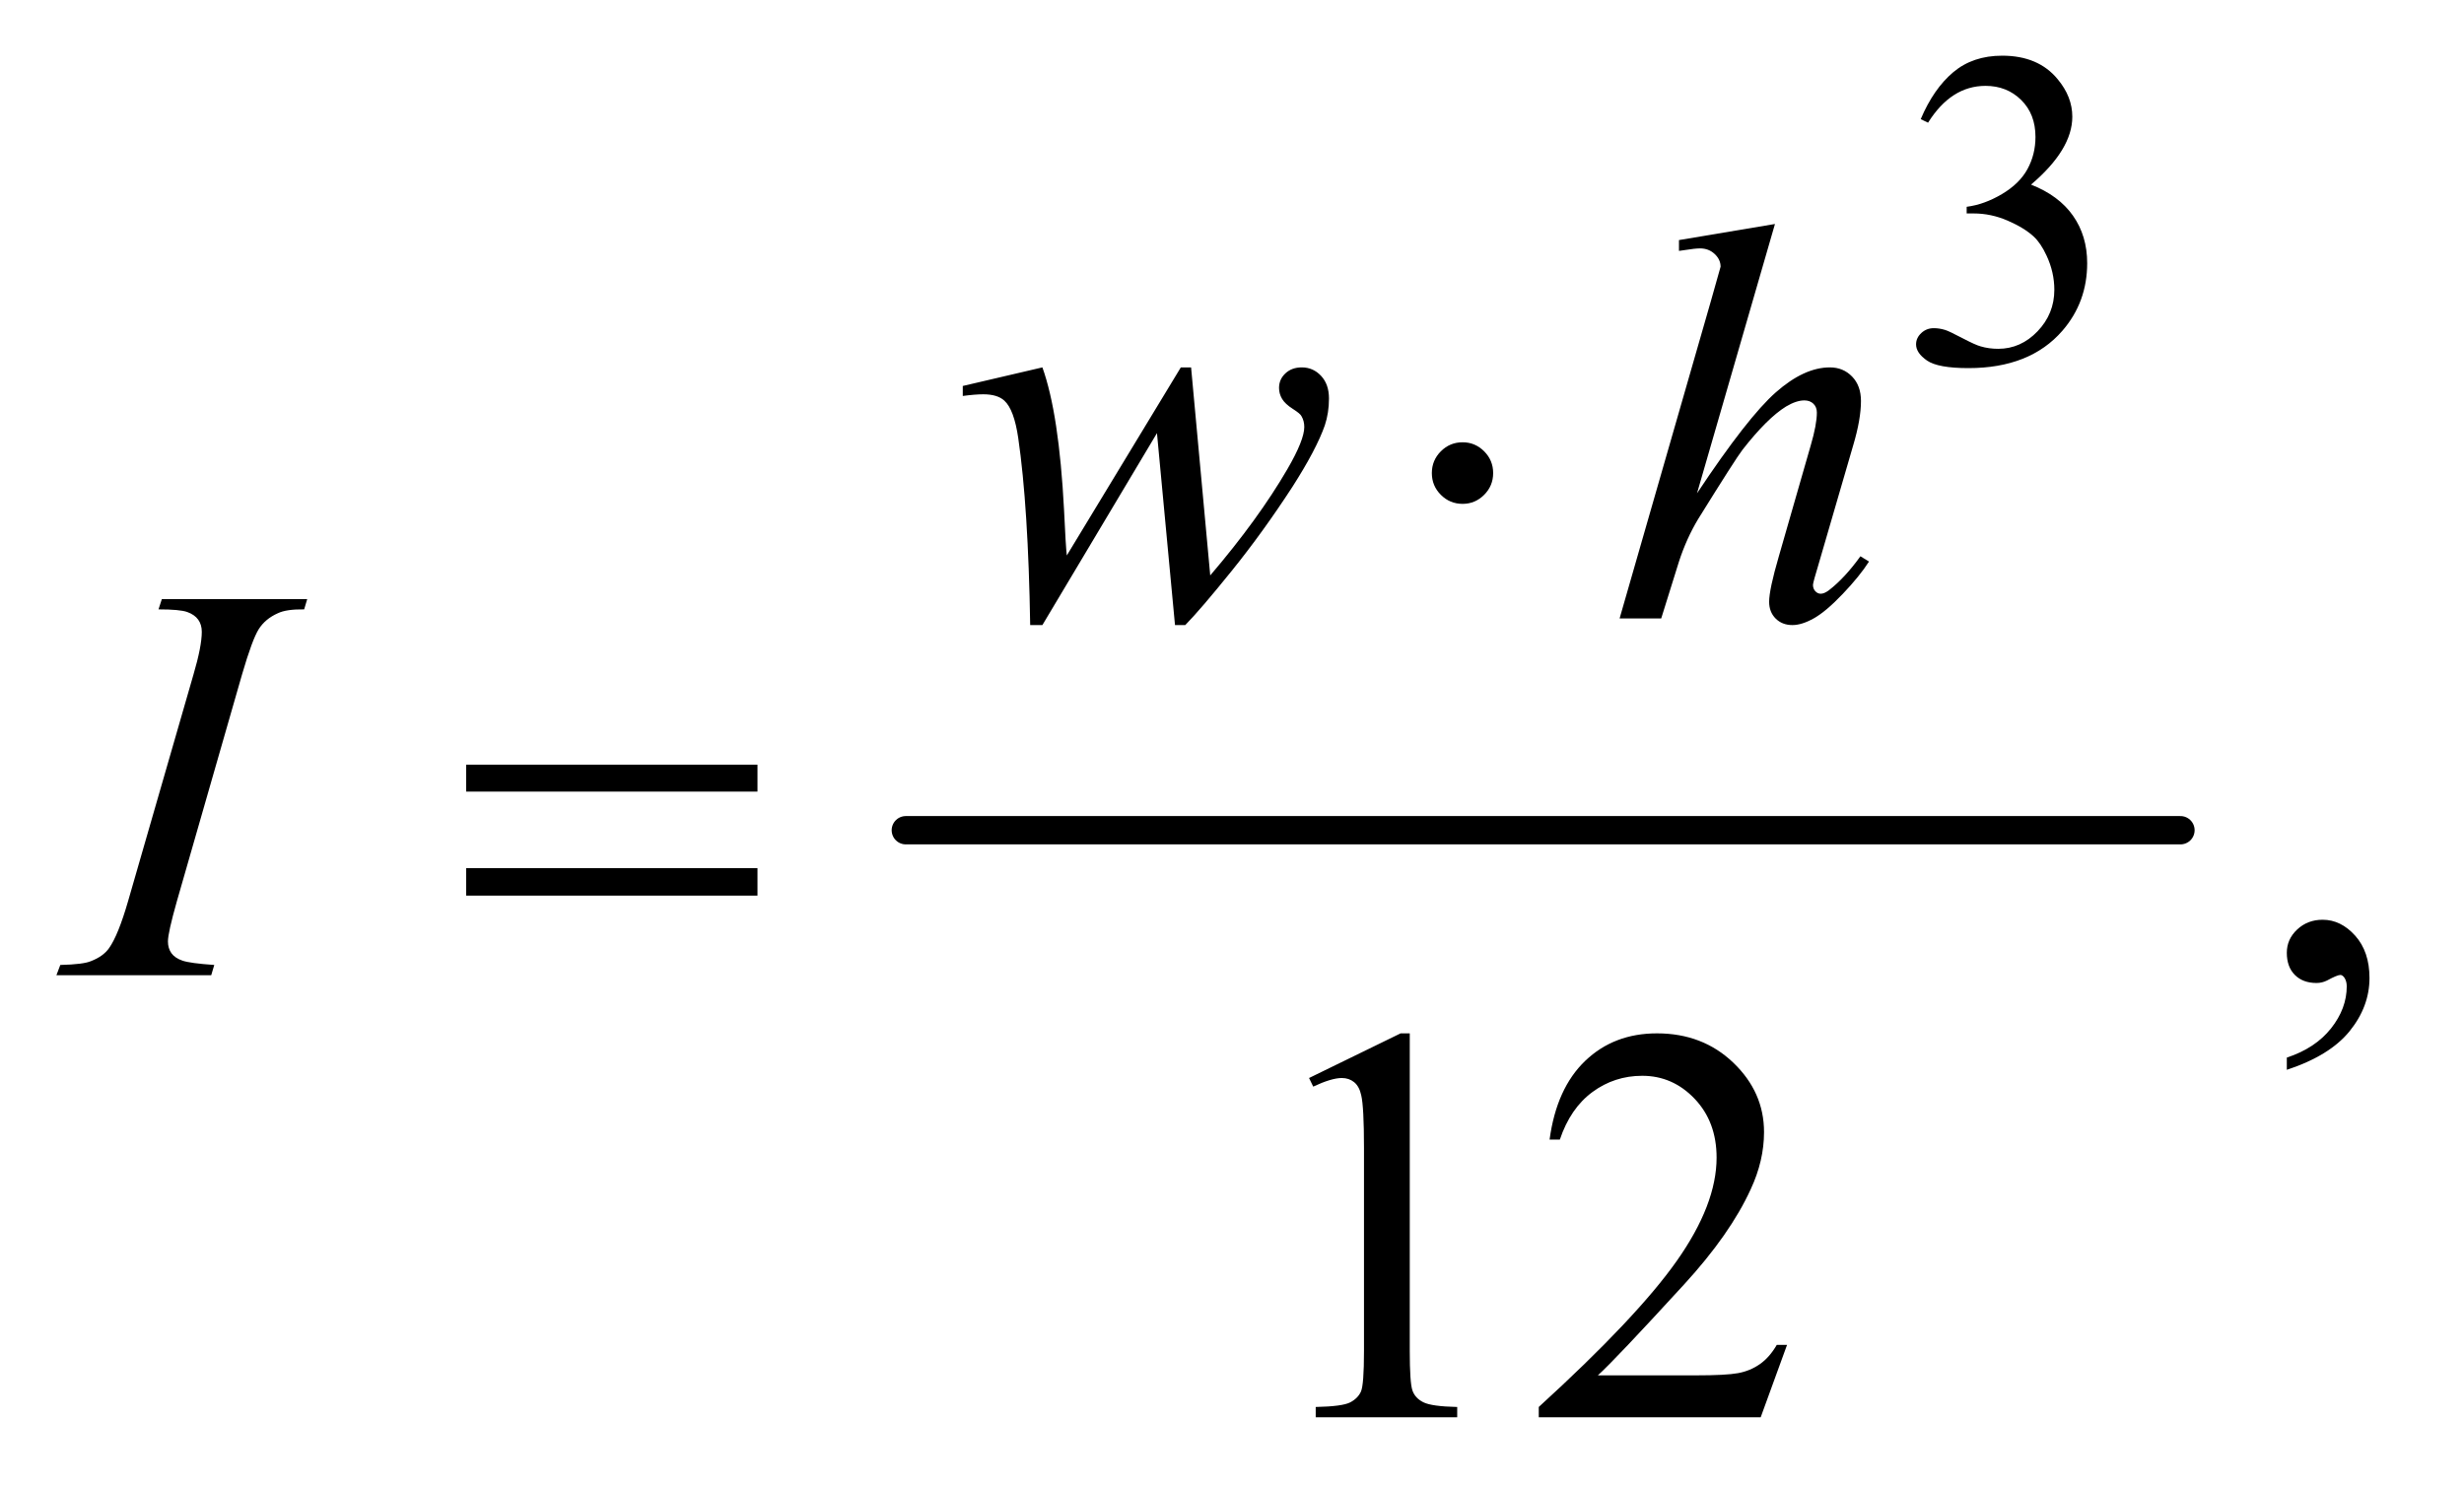
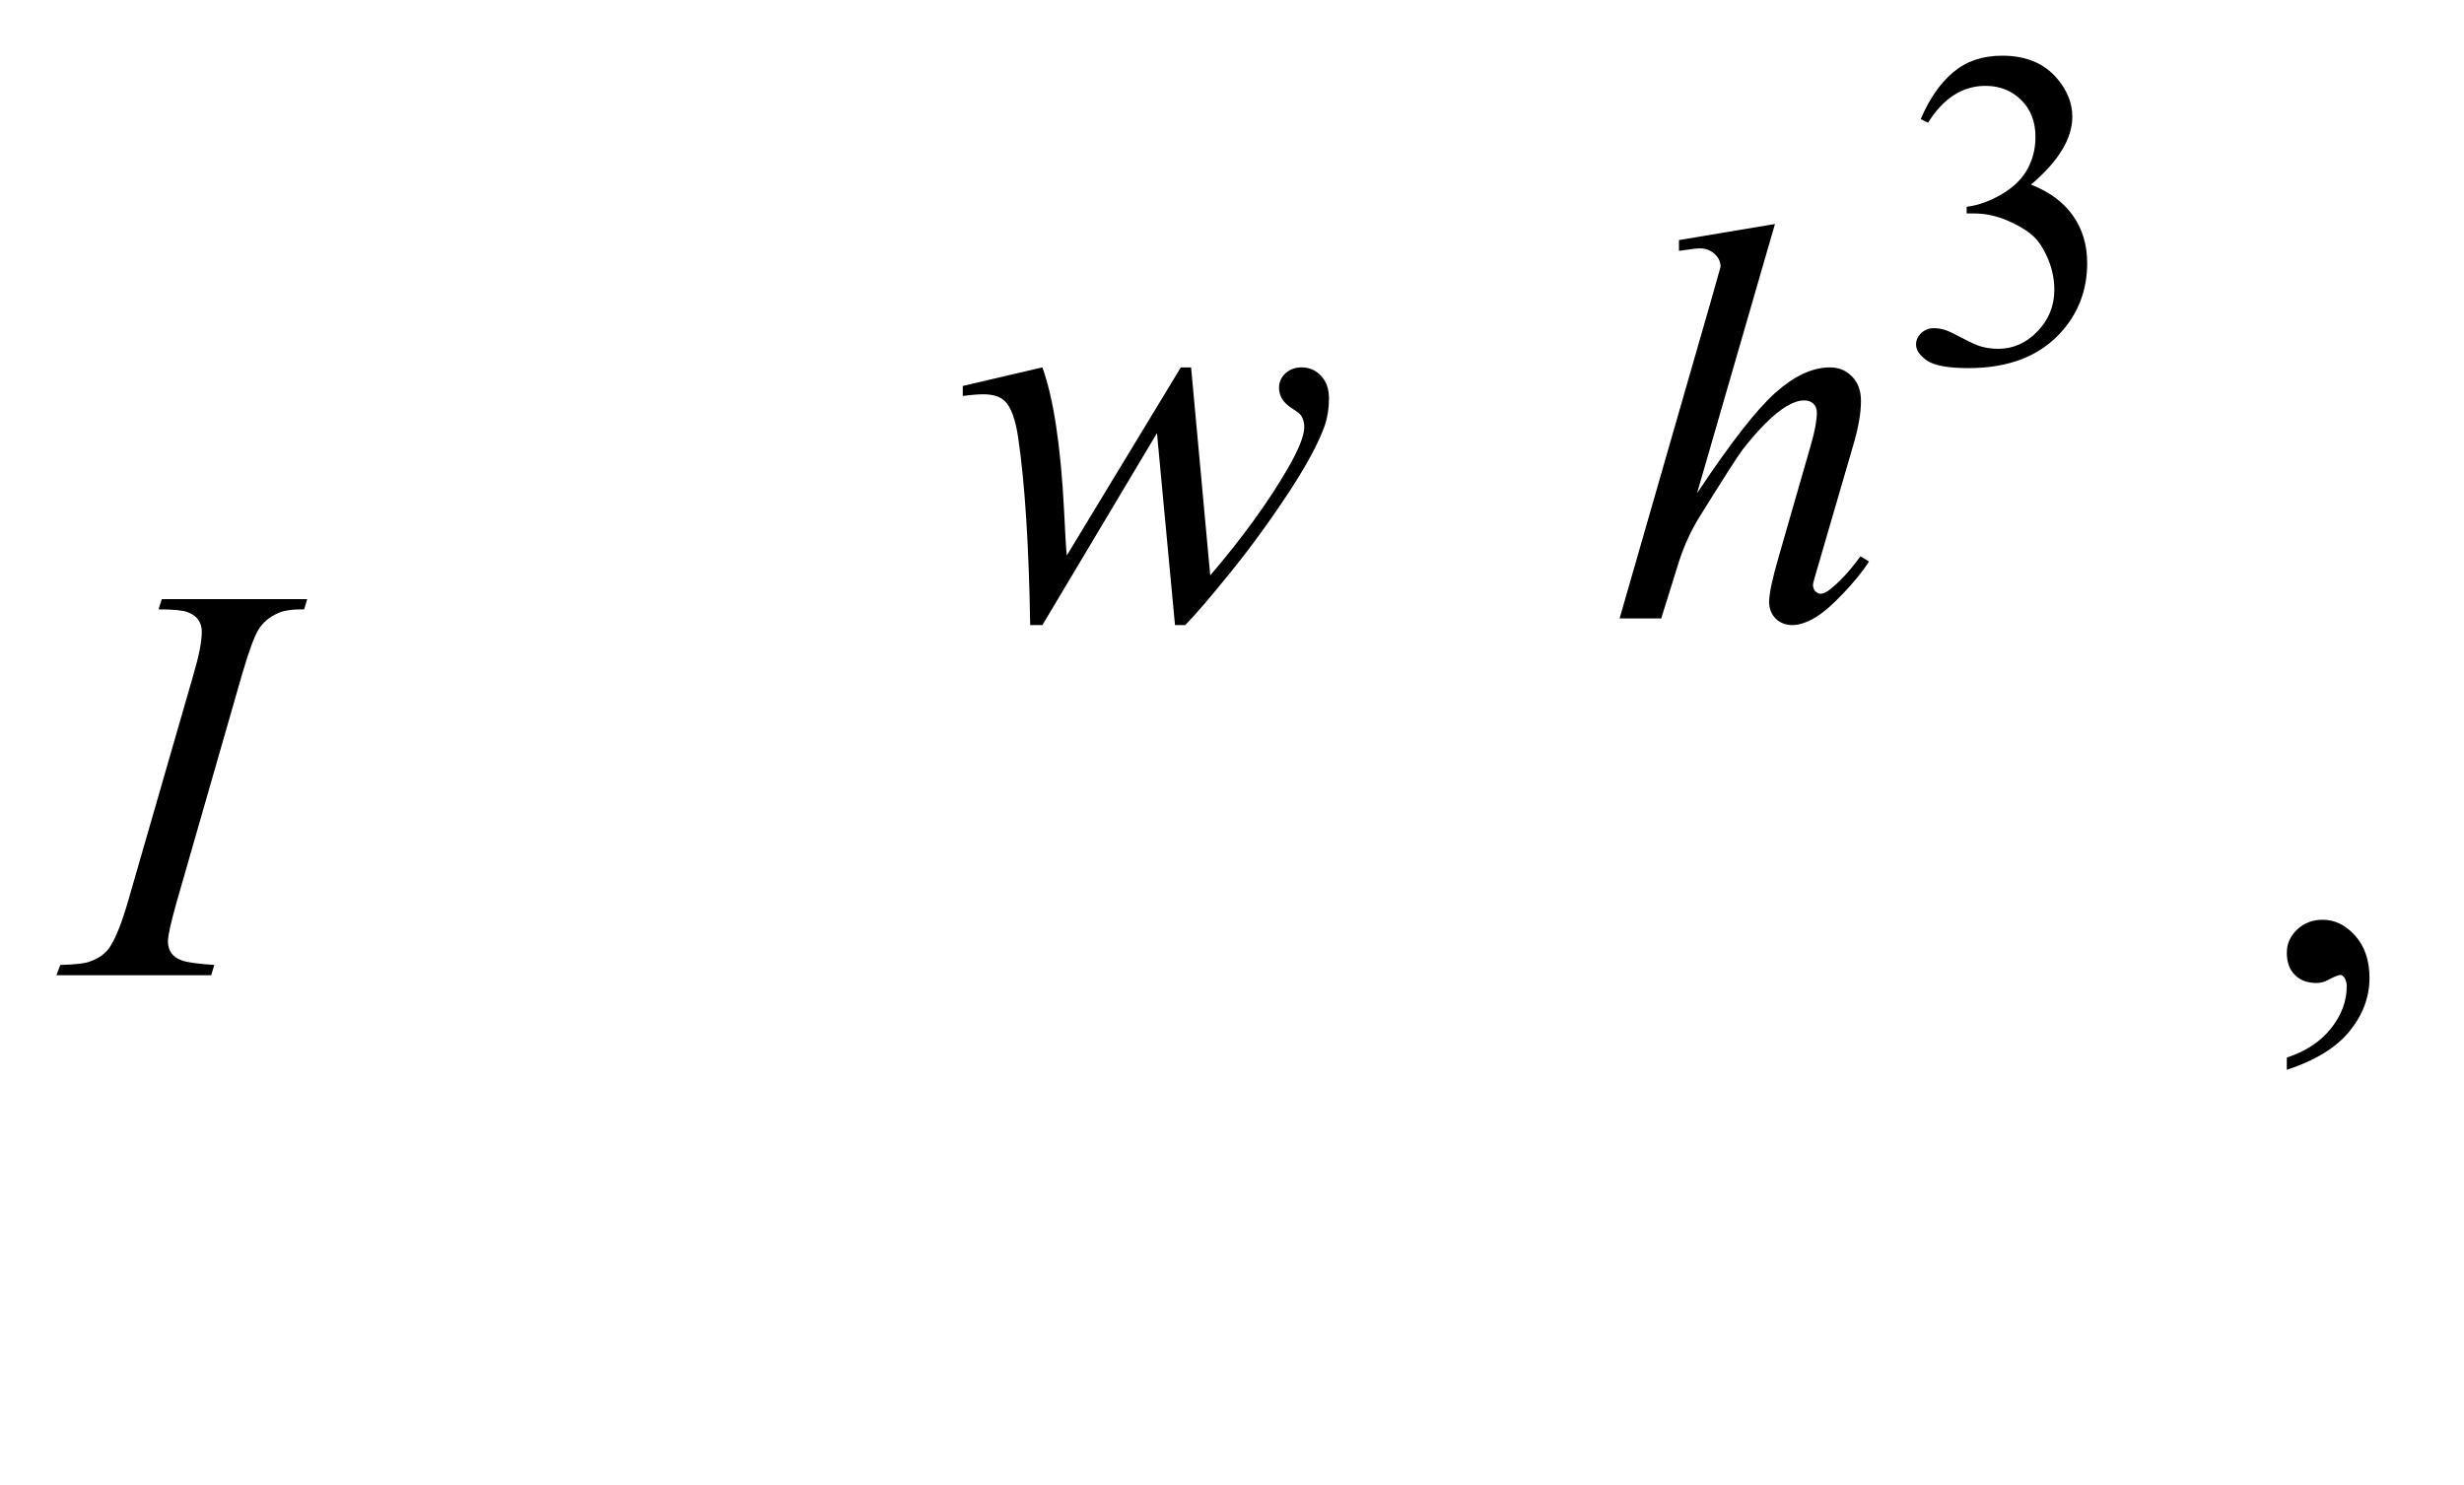
<svg xmlns="http://www.w3.org/2000/svg" stroke-dasharray="none" shape-rendering="auto" font-family="'Dialog'" text-rendering="auto" width="68" fill-opacity="1" color-interpolation="auto" color-rendering="auto" preserveAspectRatio="xMidYMid meet" font-size="12px" viewBox="0 0 68 41" fill="black" stroke="black" image-rendering="auto" stroke-miterlimit="10" stroke-linecap="square" stroke-linejoin="miter" font-style="normal" stroke-width="1" height="41" stroke-dashoffset="0" font-weight="normal" stroke-opacity="1">
  <defs id="genericDefs" />
  <g>
    <defs id="defs1">
      <clipPath clipPathUnits="userSpaceOnUse" id="clipPath1">
        <path d="M0.847 2.819 L43.623 2.819 L43.623 28.826 L0.847 28.826 L0.847 2.819 Z" />
      </clipPath>
      <clipPath clipPathUnits="userSpaceOnUse" id="clipPath2">
        <path d="M27.051 90.051 L27.051 920.949 L1393.699 920.949 L1393.699 90.051 Z" />
      </clipPath>
    </defs>
    <g stroke-width="16" transform="scale(1.576,1.576) translate(-0.847,-2.819) matrix(0.031,0,0,0.031,0,0)" stroke-linejoin="round" stroke-linecap="round">
-       <line y2="560" fill="none" x1="539" clip-path="url(#clipPath2)" x2="1259" y1="560" />
-     </g>
+       </g>
    <g transform="matrix(0.049,0,0,0.049,-1.334,-4.441)">
-       <path d="M868.188 357.125 Q868.188 364.312 863.109 369.391 Q858.031 374.469 851 374.469 Q843.812 374.469 838.734 369.391 Q833.656 364.312 833.656 357.125 Q833.656 349.938 838.734 344.859 Q843.812 339.781 851 339.781 Q858.031 339.781 863.109 344.859 Q868.188 349.938 868.188 357.125 Z" stroke="none" clip-path="url(#clipPath2)" />
-     </g>
+       </g>
    <g transform="matrix(0.049,0,0,0.049,-1.334,-4.441)">
-       <path d="M289.781 521.406 L453.844 521.406 L453.844 536.562 L289.781 536.562 L289.781 521.406 ZM289.781 579.688 L453.844 579.688 L453.844 595.156 L289.781 595.156 L289.781 579.688 Z" stroke="none" clip-path="url(#clipPath2)" />
-     </g>
+       </g>
    <g transform="matrix(0.049,0,0,0.049,-1.334,-4.441)">
      <path d="M1109 157.75 Q1116.25 140.625 1127.312 131.312 Q1138.375 122 1154.875 122 Q1175.25 122 1186.125 135.25 Q1194.375 145.125 1194.375 156.375 Q1194.375 174.875 1171.125 194.625 Q1186.75 200.75 1194.75 212.125 Q1202.75 223.5 1202.75 238.875 Q1202.75 260.875 1188.75 277 Q1170.5 298 1135.875 298 Q1118.75 298 1112.562 293.75 Q1106.375 289.5 1106.375 284.625 Q1106.375 281 1109.312 278.25 Q1112.25 275.5 1116.375 275.5 Q1119.5 275.5 1122.75 276.5 Q1124.875 277.125 1132.375 281.062 Q1139.875 285 1142.75 285.75 Q1147.375 287.125 1152.625 287.125 Q1165.375 287.125 1174.812 277.25 Q1184.25 267.375 1184.25 253.875 Q1184.25 244 1179.875 234.625 Q1176.625 227.625 1172.75 224 Q1167.375 219 1158 214.938 Q1148.625 210.875 1138.875 210.875 L1134.875 210.875 L1134.875 207.125 Q1144.75 205.875 1154.688 200 Q1164.625 194.125 1169.125 185.875 Q1173.625 177.625 1173.625 167.75 Q1173.625 154.875 1165.562 146.938 Q1157.5 139 1145.5 139 Q1126.125 139 1113.125 159.75 L1109 157.75 Z" stroke="none" clip-path="url(#clipPath2)" />
    </g>
    <g transform="matrix(0.049,0,0,0.049,-1.334,-4.441)">
      <path d="M1315.188 693.281 L1315.188 686.406 Q1331.281 681.094 1340.109 669.922 Q1348.938 658.75 1348.938 646.25 Q1348.938 643.281 1347.531 641.25 Q1346.438 639.844 1345.344 639.844 Q1343.625 639.844 1337.844 642.969 Q1335.031 644.375 1331.906 644.375 Q1324.25 644.375 1319.719 639.844 Q1315.188 635.312 1315.188 627.344 Q1315.188 619.688 1321.047 614.219 Q1326.906 608.75 1335.344 608.75 Q1345.656 608.75 1353.703 617.734 Q1361.75 626.719 1361.75 641.562 Q1361.75 657.656 1350.578 671.484 Q1339.406 685.312 1315.188 693.281 Z" stroke="none" clip-path="url(#clipPath2)" />
    </g>
    <g transform="matrix(0.049,0,0,0.049,-1.334,-4.441)">
-       <path d="M764.5 697.906 L816.062 672.75 L821.219 672.75 L821.219 851.656 Q821.219 869.469 822.703 873.844 Q824.188 878.219 828.875 880.562 Q833.562 882.906 847.938 883.219 L847.938 889 L768.25 889 L768.25 883.219 Q783.25 882.906 787.625 880.641 Q792 878.375 793.719 874.547 Q795.438 870.719 795.438 851.656 L795.438 737.281 Q795.438 714.156 793.875 707.594 Q792.781 702.594 789.891 700.25 Q787 697.906 782.938 697.906 Q777.156 697.906 766.844 702.75 L764.5 697.906 ZM1033.719 848.219 L1018.875 889 L893.875 889 L893.875 883.219 Q949.031 832.906 971.531 801.031 Q994.031 769.156 994.031 742.75 Q994.031 722.594 981.688 709.625 Q969.344 696.656 952.156 696.656 Q936.531 696.656 924.109 705.797 Q911.688 714.938 905.75 732.594 L899.969 732.594 Q903.875 703.688 920.047 688.219 Q936.219 672.75 960.438 672.75 Q986.219 672.75 1003.484 689.312 Q1020.75 705.875 1020.75 728.375 Q1020.75 744.469 1013.25 760.562 Q1001.688 785.875 975.75 814.156 Q936.844 856.656 927.156 865.406 L982.469 865.406 Q999.344 865.406 1006.141 864.156 Q1012.938 862.906 1018.406 859.078 Q1023.875 855.25 1027.938 848.219 L1033.719 848.219 Z" stroke="none" clip-path="url(#clipPath2)" />
-     </g>
+       </g>
    <g transform="matrix(0.049,0,0,0.049,-1.334,-4.441)">
      <path d="M698.062 297.594 L708.844 414.781 Q736.031 382.906 752.281 354.938 Q761.812 338.531 761.812 331.188 Q761.812 327.75 760.25 325.094 Q759.625 323.688 755.328 320.953 Q751.031 318.219 749.312 315.328 Q747.594 312.438 747.594 309.156 Q747.594 304.312 751.188 300.953 Q754.781 297.594 760.406 297.594 Q766.812 297.594 771.266 302.359 Q775.719 307.125 775.719 315.094 Q775.719 323.219 773.375 330.25 Q768.688 343.688 755.094 364.938 Q738.531 390.406 720.953 412.203 Q703.375 434 694.781 442.75 L689 442.75 L678.844 334.625 L614.312 442.75 L607.438 442.75 Q606.344 376.031 600.719 337.438 Q598.375 321.344 592.906 316.344 Q589 312.75 581.031 312.75 Q576.5 312.75 569.469 313.688 L569.469 308.062 L614.312 297.594 Q623.688 323.688 626.5 377.75 Q627.438 398.219 628.062 403.531 L692.281 297.594 L698.062 297.594 ZM1026.906 216.812 L983 368.531 Q1011.438 325.719 1027.375 311.656 Q1043.312 297.594 1057.844 297.594 Q1065.344 297.594 1070.344 302.75 Q1075.344 307.906 1075.344 316.5 Q1075.344 326.812 1070.969 341.5 L1051.906 406.969 Q1048.312 418.844 1048.312 420.094 Q1048.312 422.281 1049.641 423.688 Q1050.969 425.094 1052.688 425.094 Q1054.719 425.094 1057.375 423.062 Q1066.281 416.188 1075.031 404 L1079.875 406.969 Q1074.562 415.25 1065.109 425.172 Q1055.656 435.094 1048.859 438.922 Q1042.062 442.75 1036.75 442.75 Q1030.969 442.75 1027.297 439.078 Q1023.625 435.406 1023.625 429.625 Q1023.625 422.75 1029.094 404 L1047.062 341.5 Q1050.5 329.781 1050.5 323.062 Q1050.5 319.938 1048.547 318.062 Q1046.594 316.188 1043.469 316.188 Q1038.938 316.188 1033.156 319.625 Q1022.531 326.188 1008.625 344 Q1004.875 348.844 983.625 383.062 Q977.062 394 972.844 406.969 L962.844 439 L939.406 439 L990.812 260.25 L996.281 240.875 Q996.281 236.812 992.922 233.688 Q989.562 230.562 984.719 230.562 Q981.906 230.562 976.125 231.5 L972.844 231.969 L972.844 225.875 L1026.906 216.812 Z" stroke="none" clip-path="url(#clipPath2)" />
    </g>
    <g transform="matrix(0.049,0,0,0.049,-1.334,-4.441)">
      <path d="M147.906 634.219 L146.188 640 L59 640 L61.188 634.219 Q74.312 633.906 78.531 632.031 Q85.406 629.375 88.688 624.688 Q93.844 617.344 99.312 598.438 L136.188 470.625 Q140.875 454.688 140.875 446.562 Q140.875 442.5 138.844 439.688 Q136.812 436.875 132.672 435.391 Q128.531 433.906 116.5 433.906 L118.375 428.125 L200.25 428.125 L198.531 433.906 Q188.531 433.75 183.688 436.094 Q176.656 439.219 172.984 445 Q169.312 450.781 163.531 470.625 L126.812 598.438 Q121.812 616.094 121.812 620.938 Q121.812 624.844 123.766 627.578 Q125.719 630.312 130.016 631.797 Q134.312 633.281 147.906 634.219 Z" stroke="none" clip-path="url(#clipPath2)" />
    </g>
  </g>
</svg>